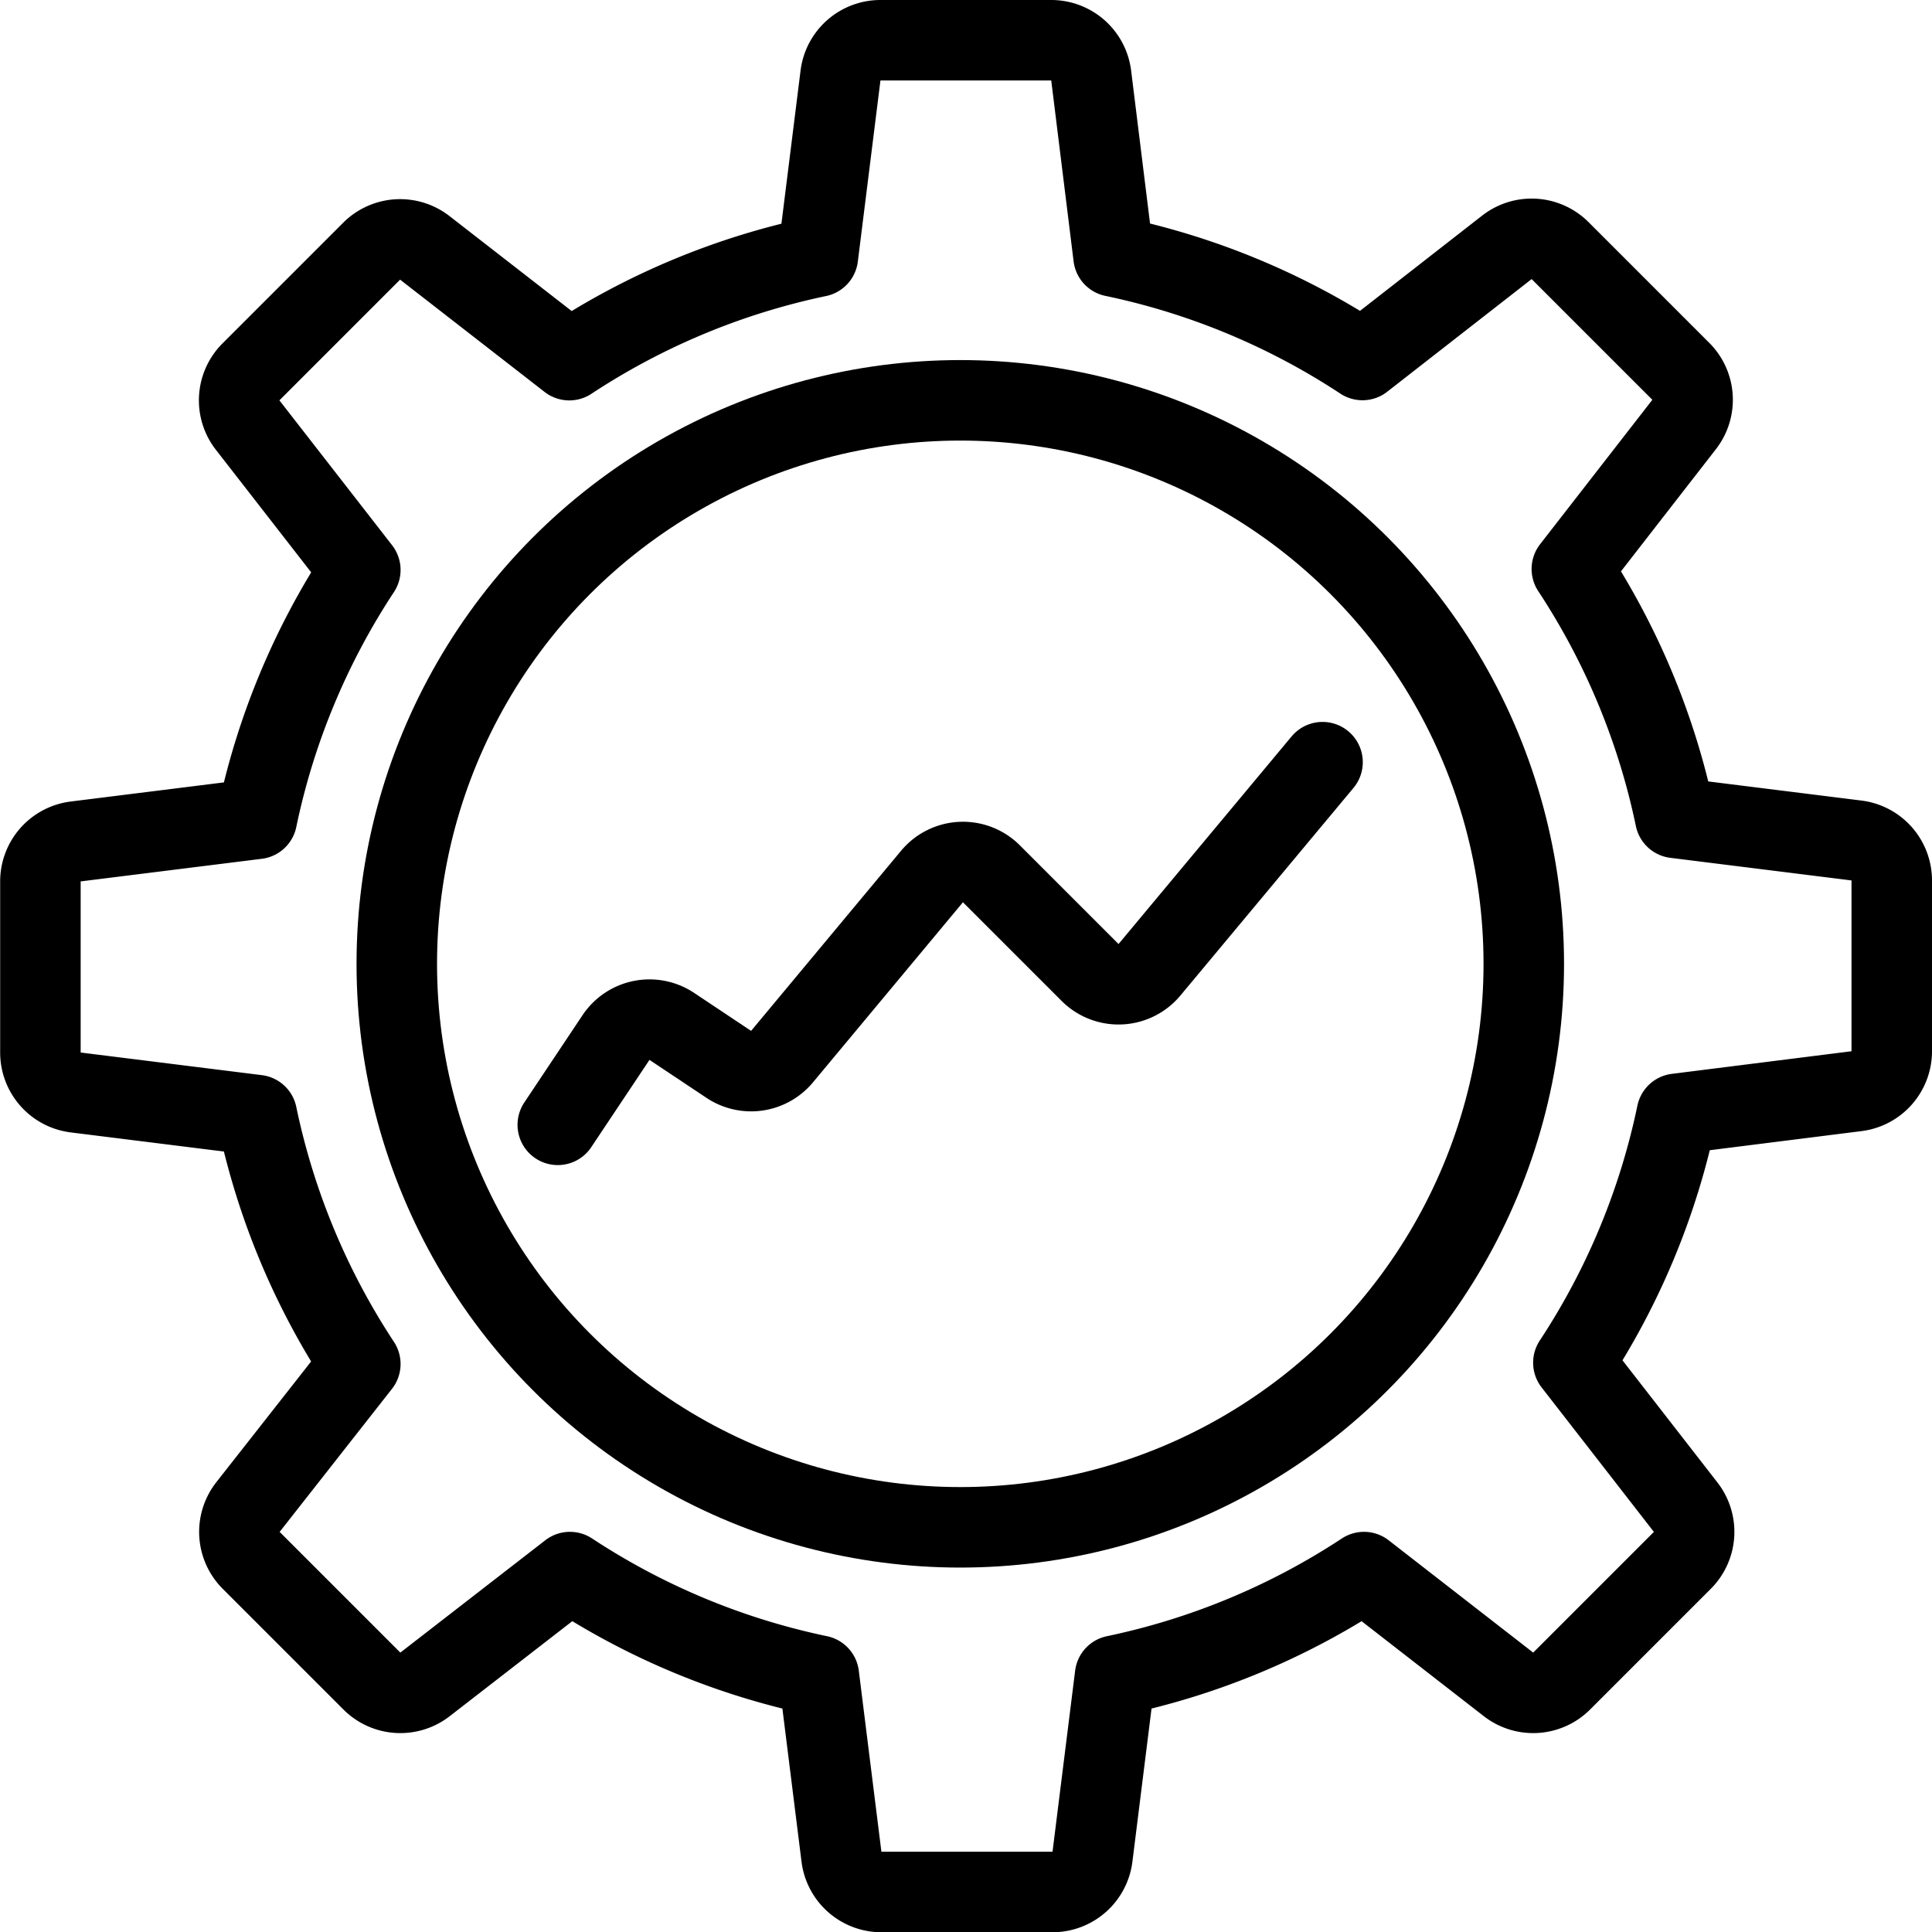
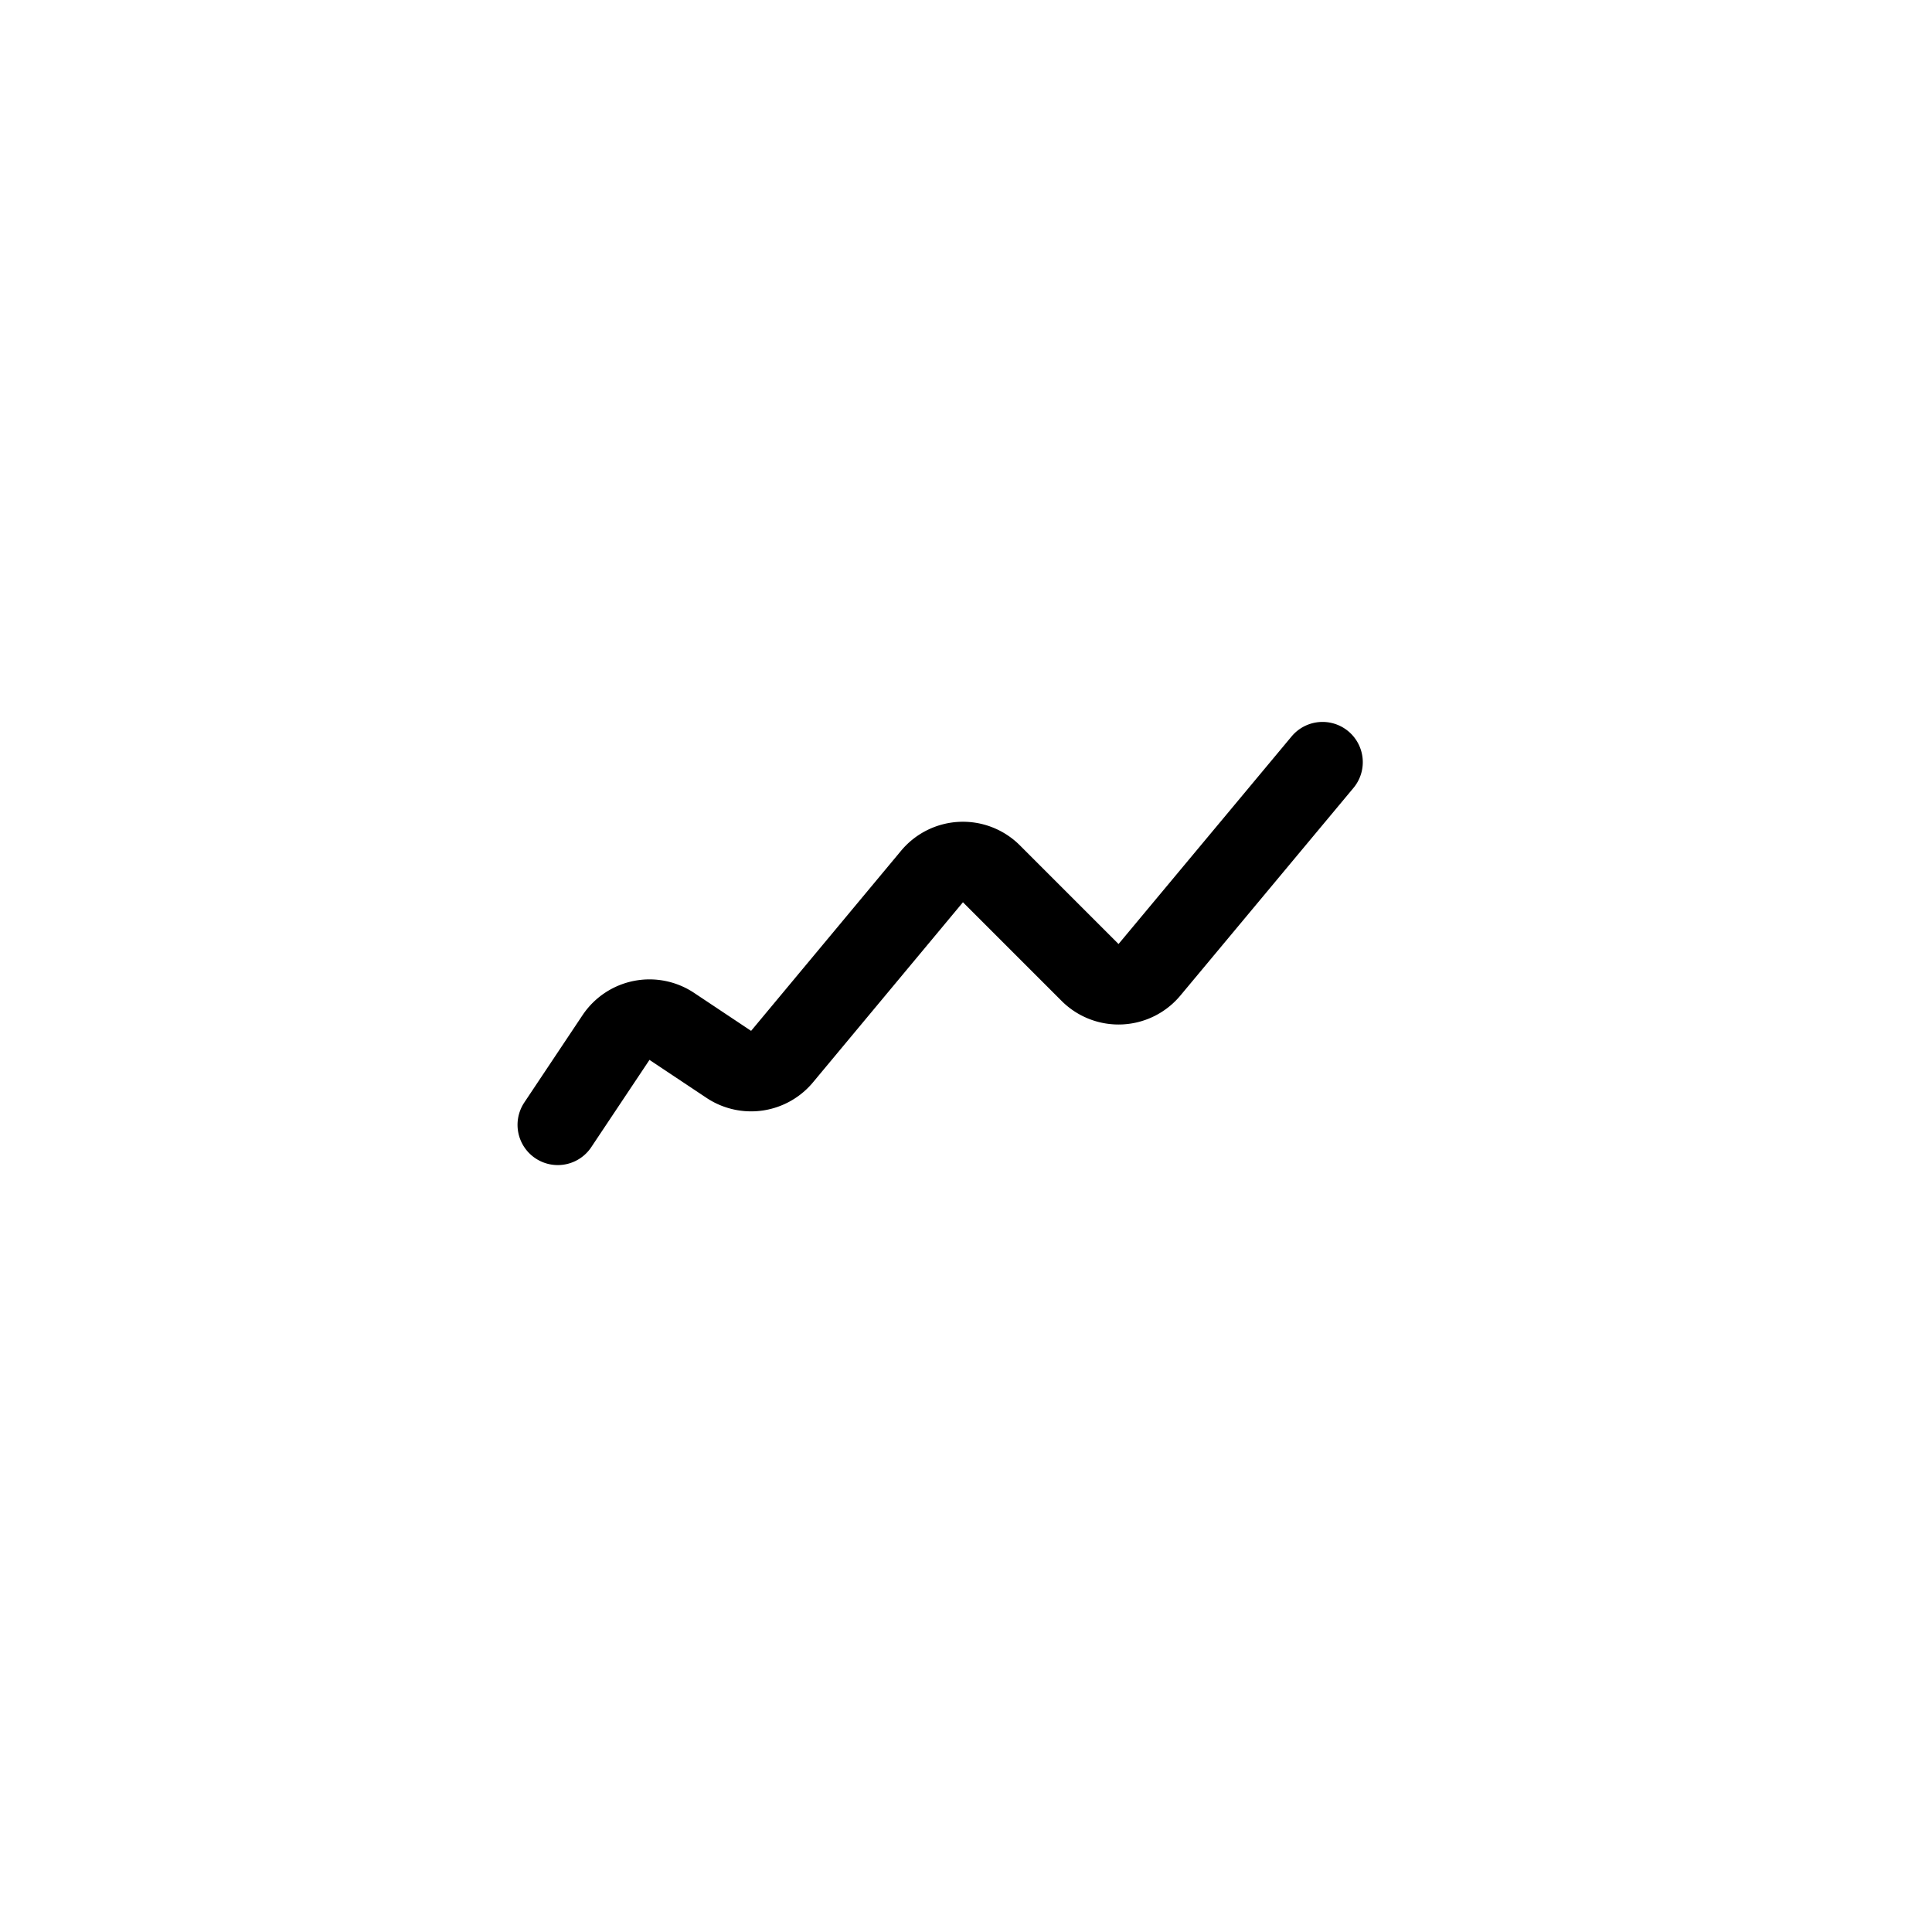
<svg xmlns="http://www.w3.org/2000/svg" viewBox="0 0 24 24">
  <defs>
    <style>.a{fill:none;stroke:currentColor;stroke-linecap:round;stroke-linejoin:round;}</style>
  </defs>
  <title>optimization-graph-line</title>
-   <circle class="a" cx="11.929" cy="11.973" r="7" />
  <path class="a" d="M6.929,13.973l.723-1.084a.5.5,0,0,1,.693-.139l.71.473a.5.5,0,0,0,.662-.1l1.861-2.235a.5.5,0,0,1,.738-.033l1.226,1.226a.5.5,0,0,0,.737-.034l2.15-2.579" />
-   <path class="a" d="M23.062,13.555a.5.5,0,0,0,.438-.5V10.941a.5.5,0,0,0-.438-.5l-2.251-.281a8.926,8.926,0,0,0-1.285-3.092l1.395-1.795a.5.5,0,0,0-.041-.66l-1.5-1.5a.5.5,0,0,0-.66-.041l-1.795,1.4a8.947,8.947,0,0,0-3.092-1.286L13.555.938a.5.5,0,0,0-.5-.438H10.941a.5.5,0,0,0-.5.438l-.281,2.25A8.947,8.947,0,0,0,7.072,4.474L5.277,3.079a.5.5,0,0,0-.66.041l-1.5,1.5a.5.5,0,0,0-.041.66l1.4,1.8a8.926,8.926,0,0,0-1.285,3.092l-2.251.281a.5.5,0,0,0-.438.5v2.118a.5.5,0,0,0,.438.5l2.251.281a8.926,8.926,0,0,0,1.285,3.092L3.079,18.723a.5.5,0,0,0,.041.66l1.5,1.5a.5.5,0,0,0,.66.041l1.8-1.395a8.947,8.947,0,0,0,3.092,1.286l.281,2.25a.5.5,0,0,0,.5.438h2.118a.5.5,0,0,0,.5-.438l.281-2.25a8.947,8.947,0,0,0,3.092-1.286l1.795,1.395a.5.5,0,0,0,.66-.041l1.5-1.5a.5.5,0,0,0,.041-.66l-1.395-1.795a8.926,8.926,0,0,0,1.285-3.092Z" />
</svg>